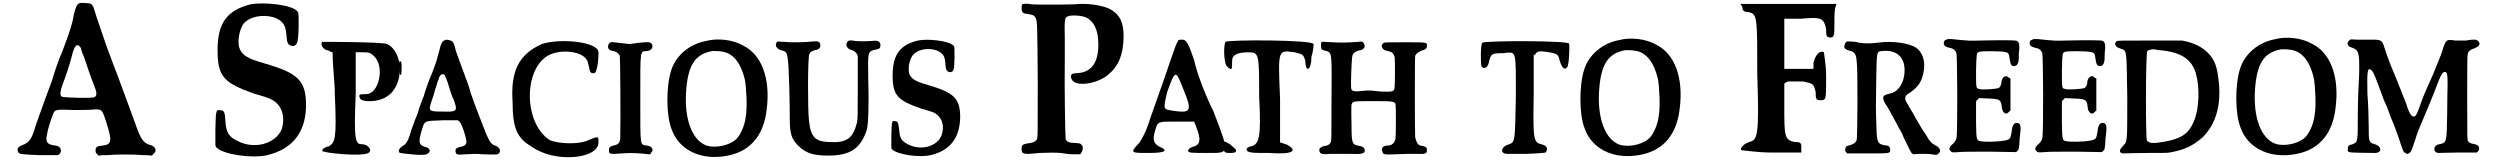
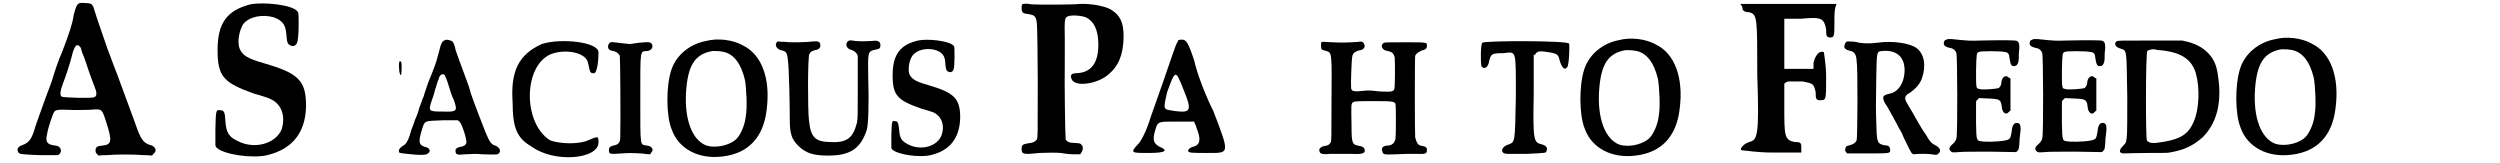
<svg xmlns="http://www.w3.org/2000/svg" xmlns:xlink="http://www.w3.org/1999/xlink" width="566px" height="37px" viewBox="0 0 5666 375" version="1.1">
  <defs>
    <path id="gl2560" d="M 145 8 C 140 13 139 15 134 34 C 131 54 125 73 107 120 C 99 137 89 168 83 188 C 75 209 64 239 58 256 C 52 273 45 292 44 297 C 37 320 30 328 16 333 C 7 336 3 341 6 348 C 9 354 9 354 56 356 C 70 356 85 356 99 356 C 99 354 101 353 102 353 C 108 345 103 335 92 334 C 73 332 68 326 73 307 C 75 293 86 261 89 257 C 92 252 98 251 123 252 C 138 253 156 252 169 252 C 200 250 198 247 210 285 C 222 323 221 332 200 334 C 187 335 184 338 184 345 C 184 350 185 351 187 353 C 188 354 190 356 191 357 C 197 356 203 356 209 356 C 232 354 270 354 295 356 C 301 356 307 356 313 357 C 315 356 316 354 317 353 C 326 346 322 335 307 332 C 293 327 287 318 275 283 C 255 228 244 199 240 188 C 238 182 232 166 226 151 C 221 137 214 119 211 111 C 208 101 188 46 179 16 C 176 9 173 7 160 7 C 150 6 149 7 145 8 M 149 108 C 150 109 152 115 153 120 C 160 135 164 151 173 176 C 178 190 184 204 185 208 C 187 216 186 221 181 223 C 176 226 111 224 107 222 C 102 220 102 211 109 192 C 115 178 126 143 129 131 C 135 105 141 98 149 108 z" fill="black" />
    <path id="gl2561" d="M 89 9 C 36 23 14 51 14 114 C 14 175 28 189 98 214 C 117 219 134 225 137 227 C 162 239 170 267 161 296 C 147 329 98 343 59 322 C 40 313 34 303 32 278 C 31 256 29 252 20 252 C 10 250 10 253 9 296 C 9 308 9 321 9 333 C 10 335 10 336 12 338 C 29 354 94 363 128 355 C 186 341 216 303 217 242 C 217 184 200 167 120 144 C 81 133 70 125 64 109 C 59 94 64 68 73 54 C 87 37 117 31 144 39 C 164 47 170 56 172 79 C 173 97 175 101 183 104 C 189 106 195 103 197 95 C 198 94 200 76 200 59 C 200 29 200 28 197 25 C 186 10 120 3 89 9 z" fill="black" />
-     <path id="gl2928" d="M 4 9 C 0 14 4 24 14 28 C 19 28 24 33 28 33 C 28 67 33 100 33 129 C 38 235 33 240 19 249 C 14 249 4 254 4 259 C 4 264 96 273 110 264 C 120 259 110 244 96 244 C 81 244 76 240 81 129 C 81 96 81 67 81 33 C 86 33 91 33 96 33 C 110 33 115 33 124 43 C 148 67 134 129 105 129 C 91 129 86 129 91 139 C 96 148 134 148 153 134 C 192 110 192 33 153 14 C 139 9 9 9 4 9 z" fill="black" />
    <path id="gl2569" d="M 108 6 C 101 9 99 12 94 33 C 89 51 88 57 78 82 C 73 93 68 107 66 113 C 64 120 60 130 59 135 C 56 140 53 152 49 161 C 47 170 42 183 39 189 C 37 196 33 206 31 211 C 25 234 19 245 12 248 C 6 252 2 256 2 260 C 2 266 1 265 41 269 C 62 270 66 269 70 265 C 76 260 72 253 62 251 C 48 247 47 240 53 218 C 62 189 57 192 103 190 C 114 190 126 190 137 190 C 138 190 140 192 141 193 C 147 198 158 234 157 242 C 155 247 151 250 143 251 C 136 252 131 256 132 260 C 132 269 136 270 154 268 C 166 268 177 266 193 268 C 228 269 229 269 231 266 C 237 262 234 252 223 248 C 215 246 210 240 201 218 C 194 200 177 157 167 128 C 165 119 160 105 157 97 C 146 67 135 38 132 28 C 130 16 126 9 123 8 C 118 6 112 4 108 6 M 107 86 C 109 90 112 96 117 113 C 120 123 124 136 128 143 C 137 169 136 171 103 170 C 71 170 70 169 76 149 C 78 143 83 130 85 120 C 89 109 91 99 93 97 C 95 85 102 82 107 86 M 3 56 C 1 64 3 89 7 86 C 8 84 9 65 8 59 C 7 54 4 53 3 56 z" fill="black" />
    <path id="gl2929" d="M 81 14 C 28 38 9 76 14 148 C 14 206 24 230 57 249 C 110 288 211 278 211 240 C 211 225 211 225 187 235 C 168 244 124 244 100 235 C 38 196 38 67 100 38 C 134 24 182 33 187 57 C 192 81 192 81 201 81 C 206 81 211 62 211 33 C 211 9 124 0 81 14 z" fill="black" />
    <path id="gl3072" d="M 7 7 C 5 10 3 11 3 16 C 3 22 7 25 15 26 C 21 27 27 31 30 37 C 31 41 32 191 31 224 C 31 236 27 241 15 243 C 7 245 5 248 5 253 C 5 263 6 263 35 261 C 47 260 60 260 76 261 C 83 261 91 263 100 263 C 101 261 101 260 102 259 C 109 253 104 244 92 243 C 76 240 77 249 77 135 C 77 18 76 28 93 26 C 102 25 107 18 104 11 C 101 5 97 5 75 7 C 65 8 55 10 53 10 C 52 10 23 7 16 6 C 11 5 10 6 7 7 z" fill="black" />
-     <path id="gl2578" d="M 99 10 C 61 17 30 43 19 77 C 7 114 7 181 20 213 C 36 258 82 282 137 275 C 196 268 231 231 238 167 C 247 97 227 41 183 20 C 160 7 125 3 99 10 M 139 35 C 162 40 179 61 188 99 C 191 114 194 163 190 183 C 188 205 176 230 165 238 C 148 251 119 256 100 250 C 67 238 49 190 53 127 C 57 66 73 40 114 33 C 122 33 129 33 139 35 z" fill="black" />
    <path id="gl2581" d="M 170 7 C 163 14 168 25 180 27 C 187 30 192 35 193 41 C 193 43 193 76 193 113 C 193 179 193 183 191 194 C 182 229 168 240 129 238 C 95 237 85 227 81 188 C 78 164 78 41 82 36 C 84 31 88 29 95 27 C 104 26 108 21 107 15 C 107 8 102 6 91 7 C 76 9 42 10 25 8 C 20 8 15 8 9 7 C 9 8 8 9 7 9 C 2 16 7 24 16 27 C 30 30 31 33 33 53 C 35 67 37 146 37 187 C 37 220 42 232 56 246 C 73 263 90 269 125 269 C 177 269 200 252 214 209 C 217 197 219 152 217 90 C 216 30 216 30 233 26 C 243 25 245 22 245 16 C 245 7 239 4 226 6 C 210 7 202 7 187 6 C 175 4 174 4 170 7 z" fill="black" />
    <path id="gl2563" d="M 68 7 C 27 17 10 39 10 87 C 10 133 21 144 75 163 C 89 167 102 171 104 172 C 124 182 130 204 122 225 C 112 250 75 261 45 245 C 31 238 26 231 25 212 C 23 195 22 192 15 192 C 8 190 8 193 7 225 C 7 235 7 244 7 254 C 8 255 8 256 9 257 C 22 269 71 276 97 270 C 141 260 164 231 165 184 C 165 140 152 127 91 109 C 62 101 53 95 48 83 C 45 71 48 52 56 41 C 66 28 89 23 109 29 C 125 35 130 42 131 60 C 132 73 133 77 139 79 C 144 81 149 78 150 72 C 151 71 152 58 152 45 C 152 22 152 21 150 19 C 141 8 91 2 68 7 z" fill="black" />
    <path id="gl2582" d="M 9 9 C 8 12 8 14 8 18 C 8 27 10 30 22 31 C 33 33 37 34 40 40 C 44 48 44 55 45 186 C 45 312 45 314 43 319 C 39 324 34 327 22 328 C 10 330 8 332 8 341 C 8 353 12 354 49 350 C 71 349 84 349 98 350 C 104 351 116 353 126 353 C 131 353 137 353 143 353 C 143 351 144 350 145 349 C 149 344 150 334 145 331 C 143 328 142 328 131 327 C 118 327 113 325 109 319 C 108 314 106 187 107 143 C 107 134 107 108 107 86 C 106 44 107 40 113 37 C 119 33 144 34 156 39 C 174 48 184 68 184 101 C 184 145 167 166 133 167 C 121 167 118 173 124 183 C 134 198 180 192 206 171 C 231 150 241 125 242 84 C 242 50 234 34 213 21 C 197 12 165 7 142 8 C 125 10 45 10 32 9 C 19 7 13 7 9 9 z" fill="black" />
    <path id="gl3075" d="M 110 9 C 105 14 96 48 48 182 C 38 216 24 240 19 244 C 0 264 4 264 43 264 C 81 264 91 259 67 249 C 52 240 52 230 62 201 C 67 192 72 192 105 192 C 120 192 134 192 148 192 C 148 196 153 201 153 206 C 163 230 163 244 148 249 C 144 249 134 254 134 259 C 134 264 144 264 177 264 C 230 264 230 268 192 168 C 172 129 153 76 148 52 C 134 9 129 4 120 4 C 115 4 110 4 110 9 M 124 120 C 144 168 139 172 105 168 C 76 163 76 168 86 124 C 105 72 105 72 124 120 z" fill="black" />
-     <path id="gl3076" d="M 9 9 C 4 14 4 62 14 67 C 24 76 24 72 24 52 C 24 38 38 33 62 33 C 86 33 86 38 86 134 C 91 230 86 244 67 249 C 62 249 57 254 57 254 C 57 264 67 264 110 264 C 163 268 177 259 148 244 C 144 244 139 240 134 240 C 134 206 134 172 134 139 C 129 24 129 28 168 33 C 187 38 187 38 192 52 C 192 81 206 76 206 43 C 211 28 211 14 211 14 C 206 4 14 4 9 9 M 4 249 C 4 264 9 264 19 264 C 24 264 33 264 33 259 C 33 254 24 249 19 244 C 4 235 4 235 4 249 z" fill="black" />
    <path id="gl2585" d="M 9 7 C 8 8 8 12 8 15 C 8 24 9 24 20 27 C 33 31 33 29 32 146 C 32 227 32 234 30 237 C 27 242 24 244 16 245 C 9 246 4 250 4 254 C 4 263 10 265 29 263 C 35 263 54 263 70 263 C 101 264 105 263 108 258 C 110 252 105 246 97 245 C 80 242 78 241 78 200 C 77 148 77 149 81 145 C 84 142 92 142 135 142 C 173 142 177 143 179 149 C 180 151 180 218 179 227 C 178 237 171 244 161 244 C 150 244 145 250 149 258 C 150 265 154 265 180 264 C 195 263 212 263 225 263 C 248 264 251 263 251 254 C 251 248 248 246 236 244 C 230 242 227 237 224 225 C 223 216 223 42 224 38 C 227 32 231 30 239 26 C 248 24 251 21 251 15 C 251 7 252 7 200 7 C 155 7 154 7 151 9 C 143 15 149 26 161 27 C 171 29 174 32 177 41 C 178 52 178 112 176 115 C 173 120 171 121 145 120 C 127 118 117 117 109 118 C 84 121 78 120 77 112 C 76 106 78 43 80 38 C 82 31 86 29 94 26 C 104 25 109 20 108 14 C 106 7 103 4 94 6 C 67 8 54 8 33 7 C 21 6 12 6 10 6 C 10 6 9 6 9 7 z" fill="black" />
    <path id="gl2586" d="M 10 13 C 6 17 6 58 8 67 C 15 76 24 69 26 54 C 30 39 32 37 58 37 C 89 34 87 26 87 139 C 85 242 85 240 72 246 C 52 251 50 268 67 268 C 69 268 91 268 113 268 C 155 266 157 266 157 262 C 161 255 157 249 146 246 C 128 242 126 238 128 131 C 128 100 128 72 128 41 C 131 41 133 39 133 37 C 139 32 142 32 157 34 C 179 37 185 39 187 52 C 192 69 198 78 205 69 C 209 65 211 19 209 15 C 205 8 19 8 10 13 z" fill="black" />
    <path id="gl2578" d="M 99 10 C 61 17 30 43 19 77 C 7 114 7 181 20 213 C 36 258 82 282 137 275 C 196 268 231 231 238 167 C 247 97 227 41 183 20 C 160 7 125 3 99 10 M 139 35 C 162 40 179 61 188 99 C 191 114 194 163 190 183 C 188 205 176 230 165 238 C 148 251 119 256 100 250 C 67 238 49 190 53 127 C 57 66 73 40 114 33 C 122 33 129 33 139 35 z" fill="black" />
    <path id="gl3077" d="M 9 19 C 9 24 14 28 24 28 C 43 33 43 38 43 172 C 48 316 43 321 24 326 C 9 331 0 345 9 345 C 14 345 43 350 76 350 C 100 350 124 350 144 350 C 144 345 144 340 144 336 C 144 326 139 326 129 326 C 105 321 105 312 105 244 C 105 225 105 206 105 192 C 105 192 110 187 115 187 C 124 187 139 187 148 187 C 172 192 172 192 177 211 C 177 225 177 230 187 230 C 201 230 201 230 201 177 C 201 148 196 124 196 120 C 187 115 177 124 172 144 C 172 148 172 153 172 158 C 163 158 148 158 139 158 C 129 158 115 158 105 158 C 105 139 105 120 105 100 C 105 81 105 62 105 43 C 120 43 134 43 144 43 C 192 38 196 43 201 67 C 201 81 201 86 211 86 C 220 86 220 81 220 48 C 220 33 220 19 225 9 C 187 9 153 9 115 9 C 76 9 43 9 4 9 C 4 9 9 14 9 19 z" fill="black" />
    <path id="gl2592" d="M 13 3 C 9 4 7 7 6 13 C 4 18 9 22 16 24 C 28 26 33 31 34 48 C 37 64 36 226 34 230 C 31 236 28 238 19 241 C 10 243 9 244 8 250 C 7 253 8 255 9 256 C 10 258 12 259 12 260 C 27 260 44 260 60 260 C 112 260 111 260 111 252 C 110 244 109 242 96 241 C 81 237 80 234 79 187 C 78 153 78 154 79 88 C 80 25 80 26 93 25 C 126 22 144 39 144 69 C 144 98 129 120 109 123 C 93 127 92 130 99 145 C 104 151 111 165 126 192 C 128 196 133 206 138 214 C 141 223 148 235 151 242 C 154 249 158 256 160 259 C 162 260 163 261 163 262 C 169 262 174 261 178 261 C 187 261 199 261 206 262 C 218 264 218 264 222 260 C 229 255 225 246 214 241 C 206 237 201 232 193 217 C 188 211 178 194 170 180 C 163 166 153 152 151 147 C 142 134 144 127 156 121 C 169 112 180 100 184 87 C 194 58 189 31 171 18 C 156 7 116 1 82 6 C 66 8 52 8 40 6 C 30 3 18 3 13 3 z" fill="black" />
    <path id="gl2593" d="M 10 7 C 6 8 4 10 4 16 C 4 21 9 24 18 26 C 26 27 31 32 33 38 C 35 44 36 224 33 233 C 32 237 31 240 25 246 C 15 254 15 259 21 264 C 24 266 25 266 38 265 C 47 264 73 264 111 264 C 131 264 151 265 170 265 C 171 264 172 263 173 262 C 176 259 177 258 178 234 C 182 205 181 198 171 198 C 165 198 161 204 160 216 C 158 229 157 234 152 236 C 146 240 114 242 97 241 C 78 239 79 242 78 199 C 78 180 78 160 78 155 C 78 148 78 147 82 144 C 83 143 84 142 85 141 C 91 141 99 142 105 142 C 132 143 135 144 137 161 C 138 175 147 181 153 173 C 154 172 155 171 157 170 C 157 158 157 146 157 134 C 157 120 157 108 157 96 C 155 95 154 95 153 94 C 146 86 136 94 136 107 C 136 111 132 117 130 118 C 125 120 90 123 85 120 C 78 119 78 118 78 78 C 79 38 79 37 85 35 C 88 33 132 33 142 35 C 152 36 154 39 155 51 C 157 62 158 65 161 67 C 170 70 176 64 176 49 C 176 44 176 36 177 31 C 178 19 177 13 172 10 C 170 8 140 8 88 9 C 65 10 56 9 45 8 C 26 6 14 4 10 7 z" fill="black" />
    <path id="gl2593" d="M 10 7 C 6 8 4 10 4 16 C 4 21 9 24 18 26 C 26 27 31 32 33 38 C 35 44 36 224 33 233 C 32 237 31 240 25 246 C 15 254 15 259 21 264 C 24 266 25 266 38 265 C 47 264 73 264 111 264 C 131 264 151 265 170 265 C 171 264 172 263 173 262 C 176 259 177 258 178 234 C 182 205 181 198 171 198 C 165 198 161 204 160 216 C 158 229 157 234 152 236 C 146 240 114 242 97 241 C 78 239 79 242 78 199 C 78 180 78 160 78 155 C 78 148 78 147 82 144 C 83 143 84 142 85 141 C 91 141 99 142 105 142 C 132 143 135 144 137 161 C 138 175 147 181 153 173 C 154 172 155 171 157 170 C 157 158 157 146 157 134 C 157 120 157 108 157 96 C 155 95 154 95 153 94 C 146 86 136 94 136 107 C 136 111 132 117 130 118 C 125 120 90 123 85 120 C 78 119 78 118 78 78 C 79 38 79 37 85 35 C 88 33 132 33 142 35 C 152 36 154 39 155 51 C 157 62 158 65 161 67 C 170 70 176 64 176 49 C 176 44 176 36 177 31 C 178 19 177 13 172 10 C 170 8 140 8 88 9 C 65 10 56 9 45 8 C 26 6 14 4 10 7 z" fill="black" />
    <path id="gl2594" d="M 9 8 C 3 13 7 21 17 24 C 34 30 32 21 34 137 C 34 245 34 237 24 248 C 14 258 15 265 26 265 C 30 265 53 264 79 264 C 106 264 129 264 131 263 C 165 257 184 248 207 228 C 238 197 251 152 243 93 C 240 67 235 54 225 41 C 213 26 196 15 173 9 C 169 8 164 7 160 6 C 136 6 110 6 86 6 C 13 6 12 6 9 8 M 107 28 C 156 32 181 48 191 80 C 201 114 199 163 187 191 C 175 220 158 231 120 238 C 92 243 84 242 79 235 C 76 229 76 34 80 30 C 82 28 89 26 95 26 C 97 26 103 28 107 28 z" fill="black" />
-     <path id="gl2578" d="M 99 10 C 61 17 30 43 19 77 C 7 114 7 181 20 213 C 36 258 82 282 137 275 C 196 268 231 231 238 167 C 247 97 227 41 183 20 C 160 7 125 3 99 10 M 139 35 C 162 40 179 61 188 99 C 191 114 194 163 190 183 C 188 205 176 230 165 238 C 148 251 119 256 100 250 C 67 238 49 190 53 127 C 57 66 73 40 114 33 C 122 33 129 33 139 35 z" fill="black" />
-     <path id="gl2595" d="M 11 8 C 4 15 8 22 17 24 C 34 30 35 37 34 87 C 33 103 31 145 31 177 C 31 243 31 240 19 246 C 9 248 8 251 8 257 C 8 266 4 265 70 266 C 87 266 87 251 70 246 C 56 242 56 240 56 206 C 56 189 55 154 53 130 C 52 77 53 69 62 76 C 67 80 70 88 91 145 C 95 153 102 170 106 183 C 112 196 120 217 124 229 C 136 265 135 264 141 266 C 143 269 145 269 149 266 C 153 264 153 264 163 235 C 165 226 174 204 181 188 C 189 170 200 142 207 125 C 222 85 225 80 231 80 C 236 80 237 87 237 106 C 237 113 236 145 236 177 C 235 243 235 242 218 246 C 203 248 203 266 217 266 C 219 266 240 265 264 265 C 278 265 290 265 304 265 C 305 264 307 262 307 262 C 312 255 309 248 300 246 C 289 244 287 243 284 239 C 282 235 282 235 282 141 C 282 88 282 42 283 40 C 284 33 289 29 298 26 C 309 22 314 16 307 9 C 302 5 297 5 279 8 C 271 8 262 8 254 8 C 235 5 233 5 225 31 C 222 42 211 67 203 87 C 192 112 183 131 177 148 C 168 175 165 179 163 181 C 156 186 150 179 142 153 C 136 139 123 103 107 66 C 103 55 96 38 94 30 C 87 8 87 6 65 6 C 56 6 40 6 30 6 C 13 5 13 5 11 8 z" fill="black" />
  </defs>
  <use xlink:href="#gl2560" x="0" y="0" />
  <use xlink:href="#gl2561" x="450" y="1" />
  <use xlink:href="#gl2928" x="700" y="87" />
  <use xlink:href="#gl2569" x="878" y="86" />
  <use xlink:href="#gl2929" x="1127" y="87" />
  <use xlink:href="#gl3072" x="1357" y="91" />
  <use xlink:href="#gl2578" x="1486" y="84" />
  <use xlink:href="#gl2581" x="1740" y="88" />
  <use xlink:href="#gl2563" x="2003" y="86" />
  <use xlink:href="#gl2582" x="2301" y="1" />
  <use xlink:href="#gl3075" x="2557" y="87" />
  <use xlink:href="#gl3076" x="2768" y="87" />
  <use xlink:href="#gl2585" x="2988" y="90" />
  <use xlink:href="#gl2586" x="3356" y="85" />
  <use xlink:href="#gl2578" x="3581" y="82" />
  <use xlink:href="#gl3077" x="3954" y="0" />
  <use xlink:href="#gl2592" x="4191" y="92" />
  <use xlink:href="#gl2593" x="4421" y="84" />
  <use xlink:href="#gl2593" x="4618" y="84" />
  <use xlink:href="#gl2594" x="4812" y="87" />
  <use xlink:href="#gl2578" x="5086" y="80" />
  <use xlink:href="#gl2595" x="5344" y="85" />
</svg>